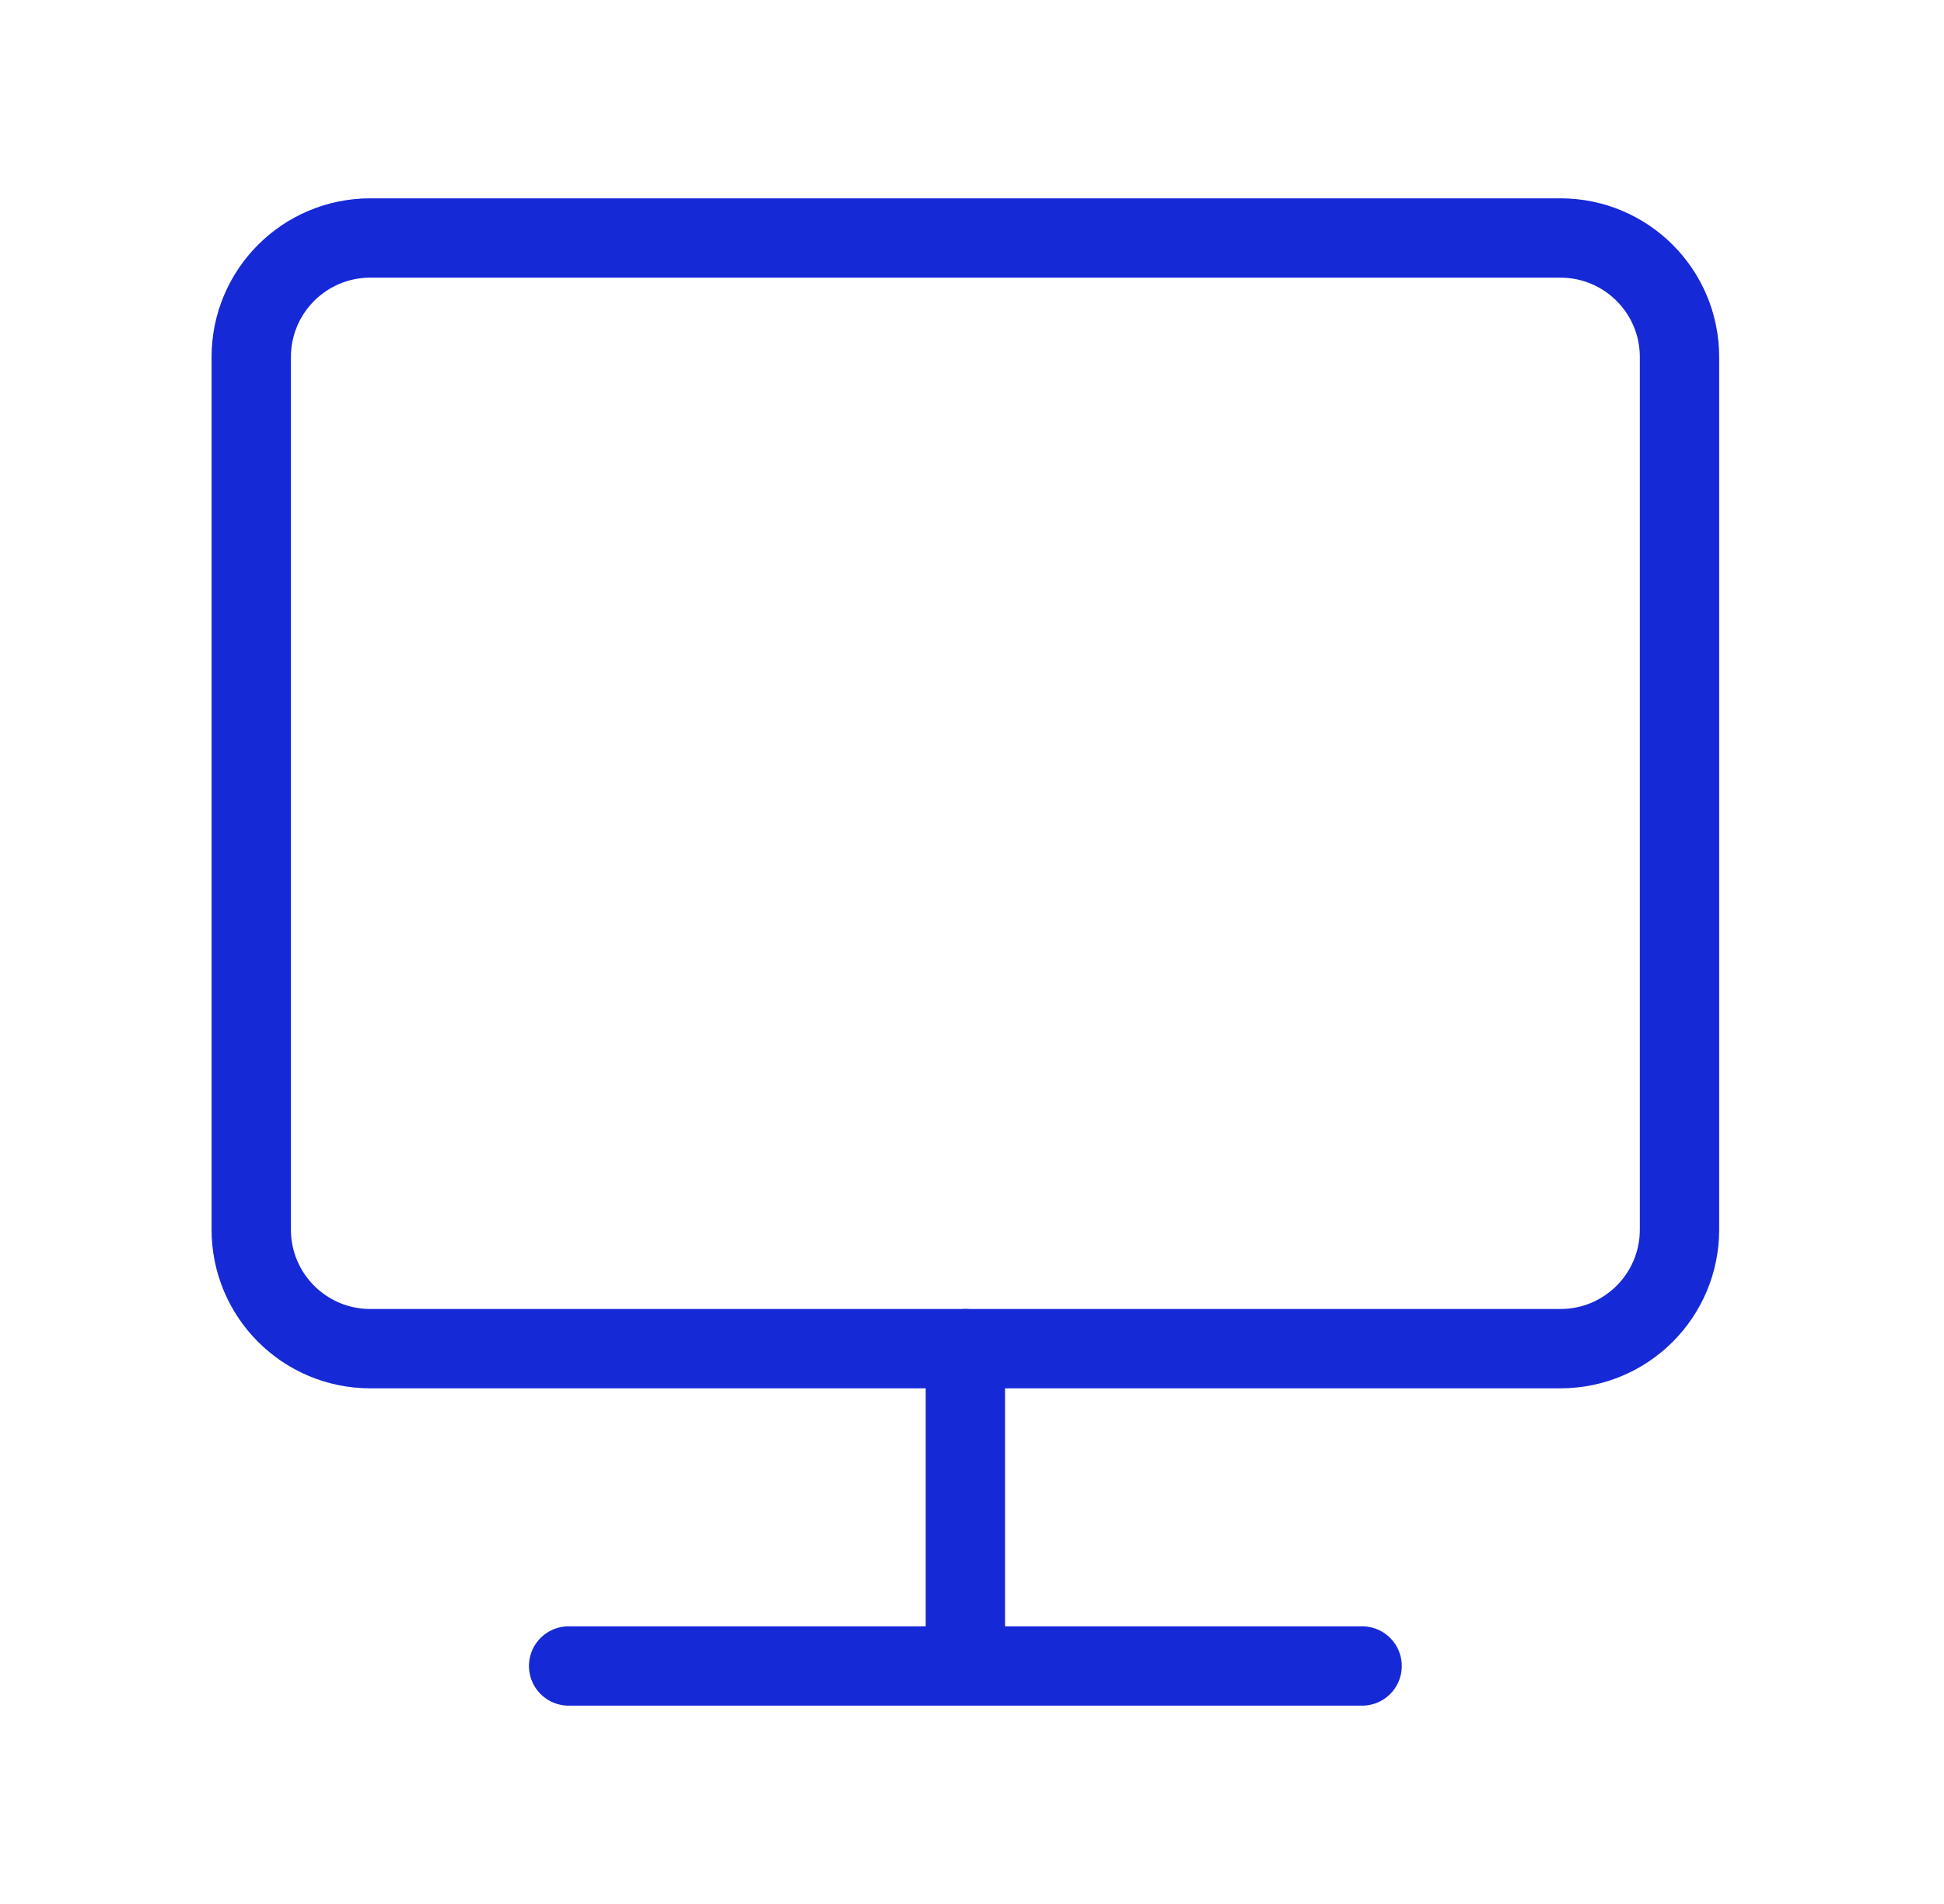
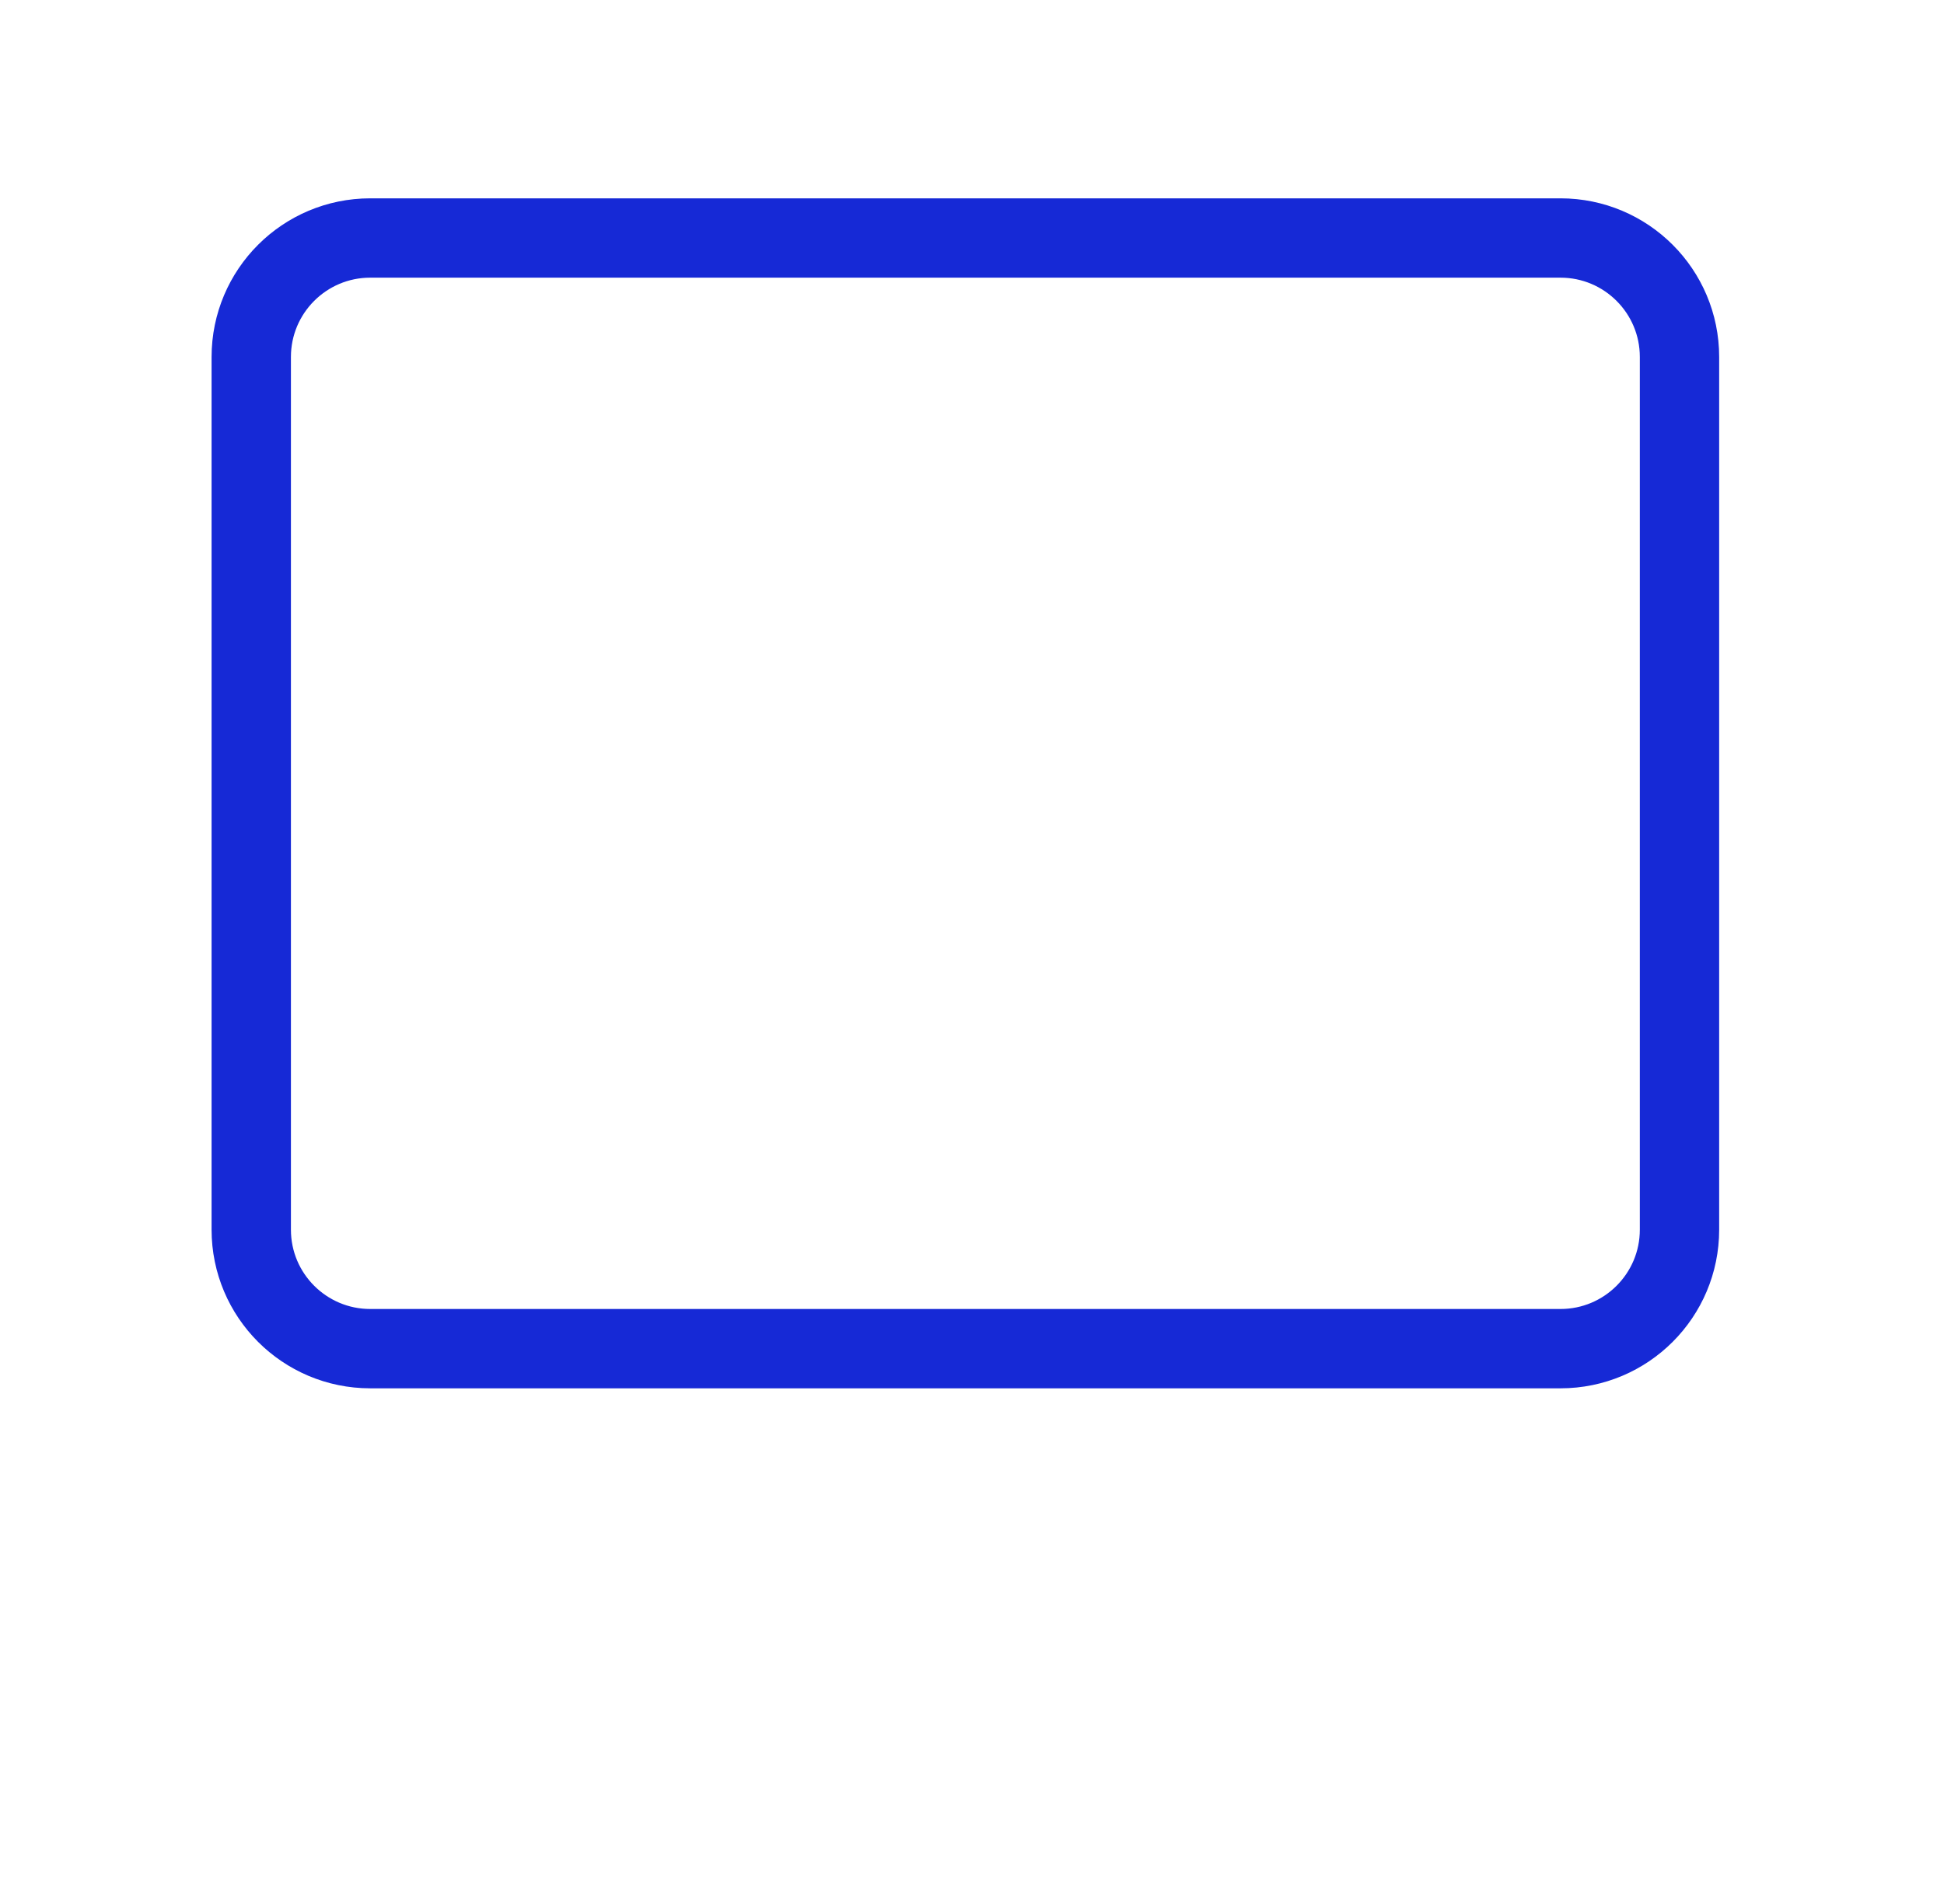
<svg xmlns="http://www.w3.org/2000/svg" width="49" height="48" viewBox="0 0 49 48" fill="none">
  <path d="M39.333 6H9.333C7.676 6 6.333 7.343 6.333 9V31C6.333 32.657 7.676 34 9.333 34H39.333C40.99 34 42.333 32.657 42.333 31V9C42.333 7.343 40.99 6 39.333 6Z" stroke="#1629D6" stroke-width="2" stroke-linejoin="round" />
-   <path d="M14.333 42H34.333M24.333 34V42" stroke="#1629D6" stroke-width="2" stroke-linecap="round" stroke-linejoin="round" />
</svg>